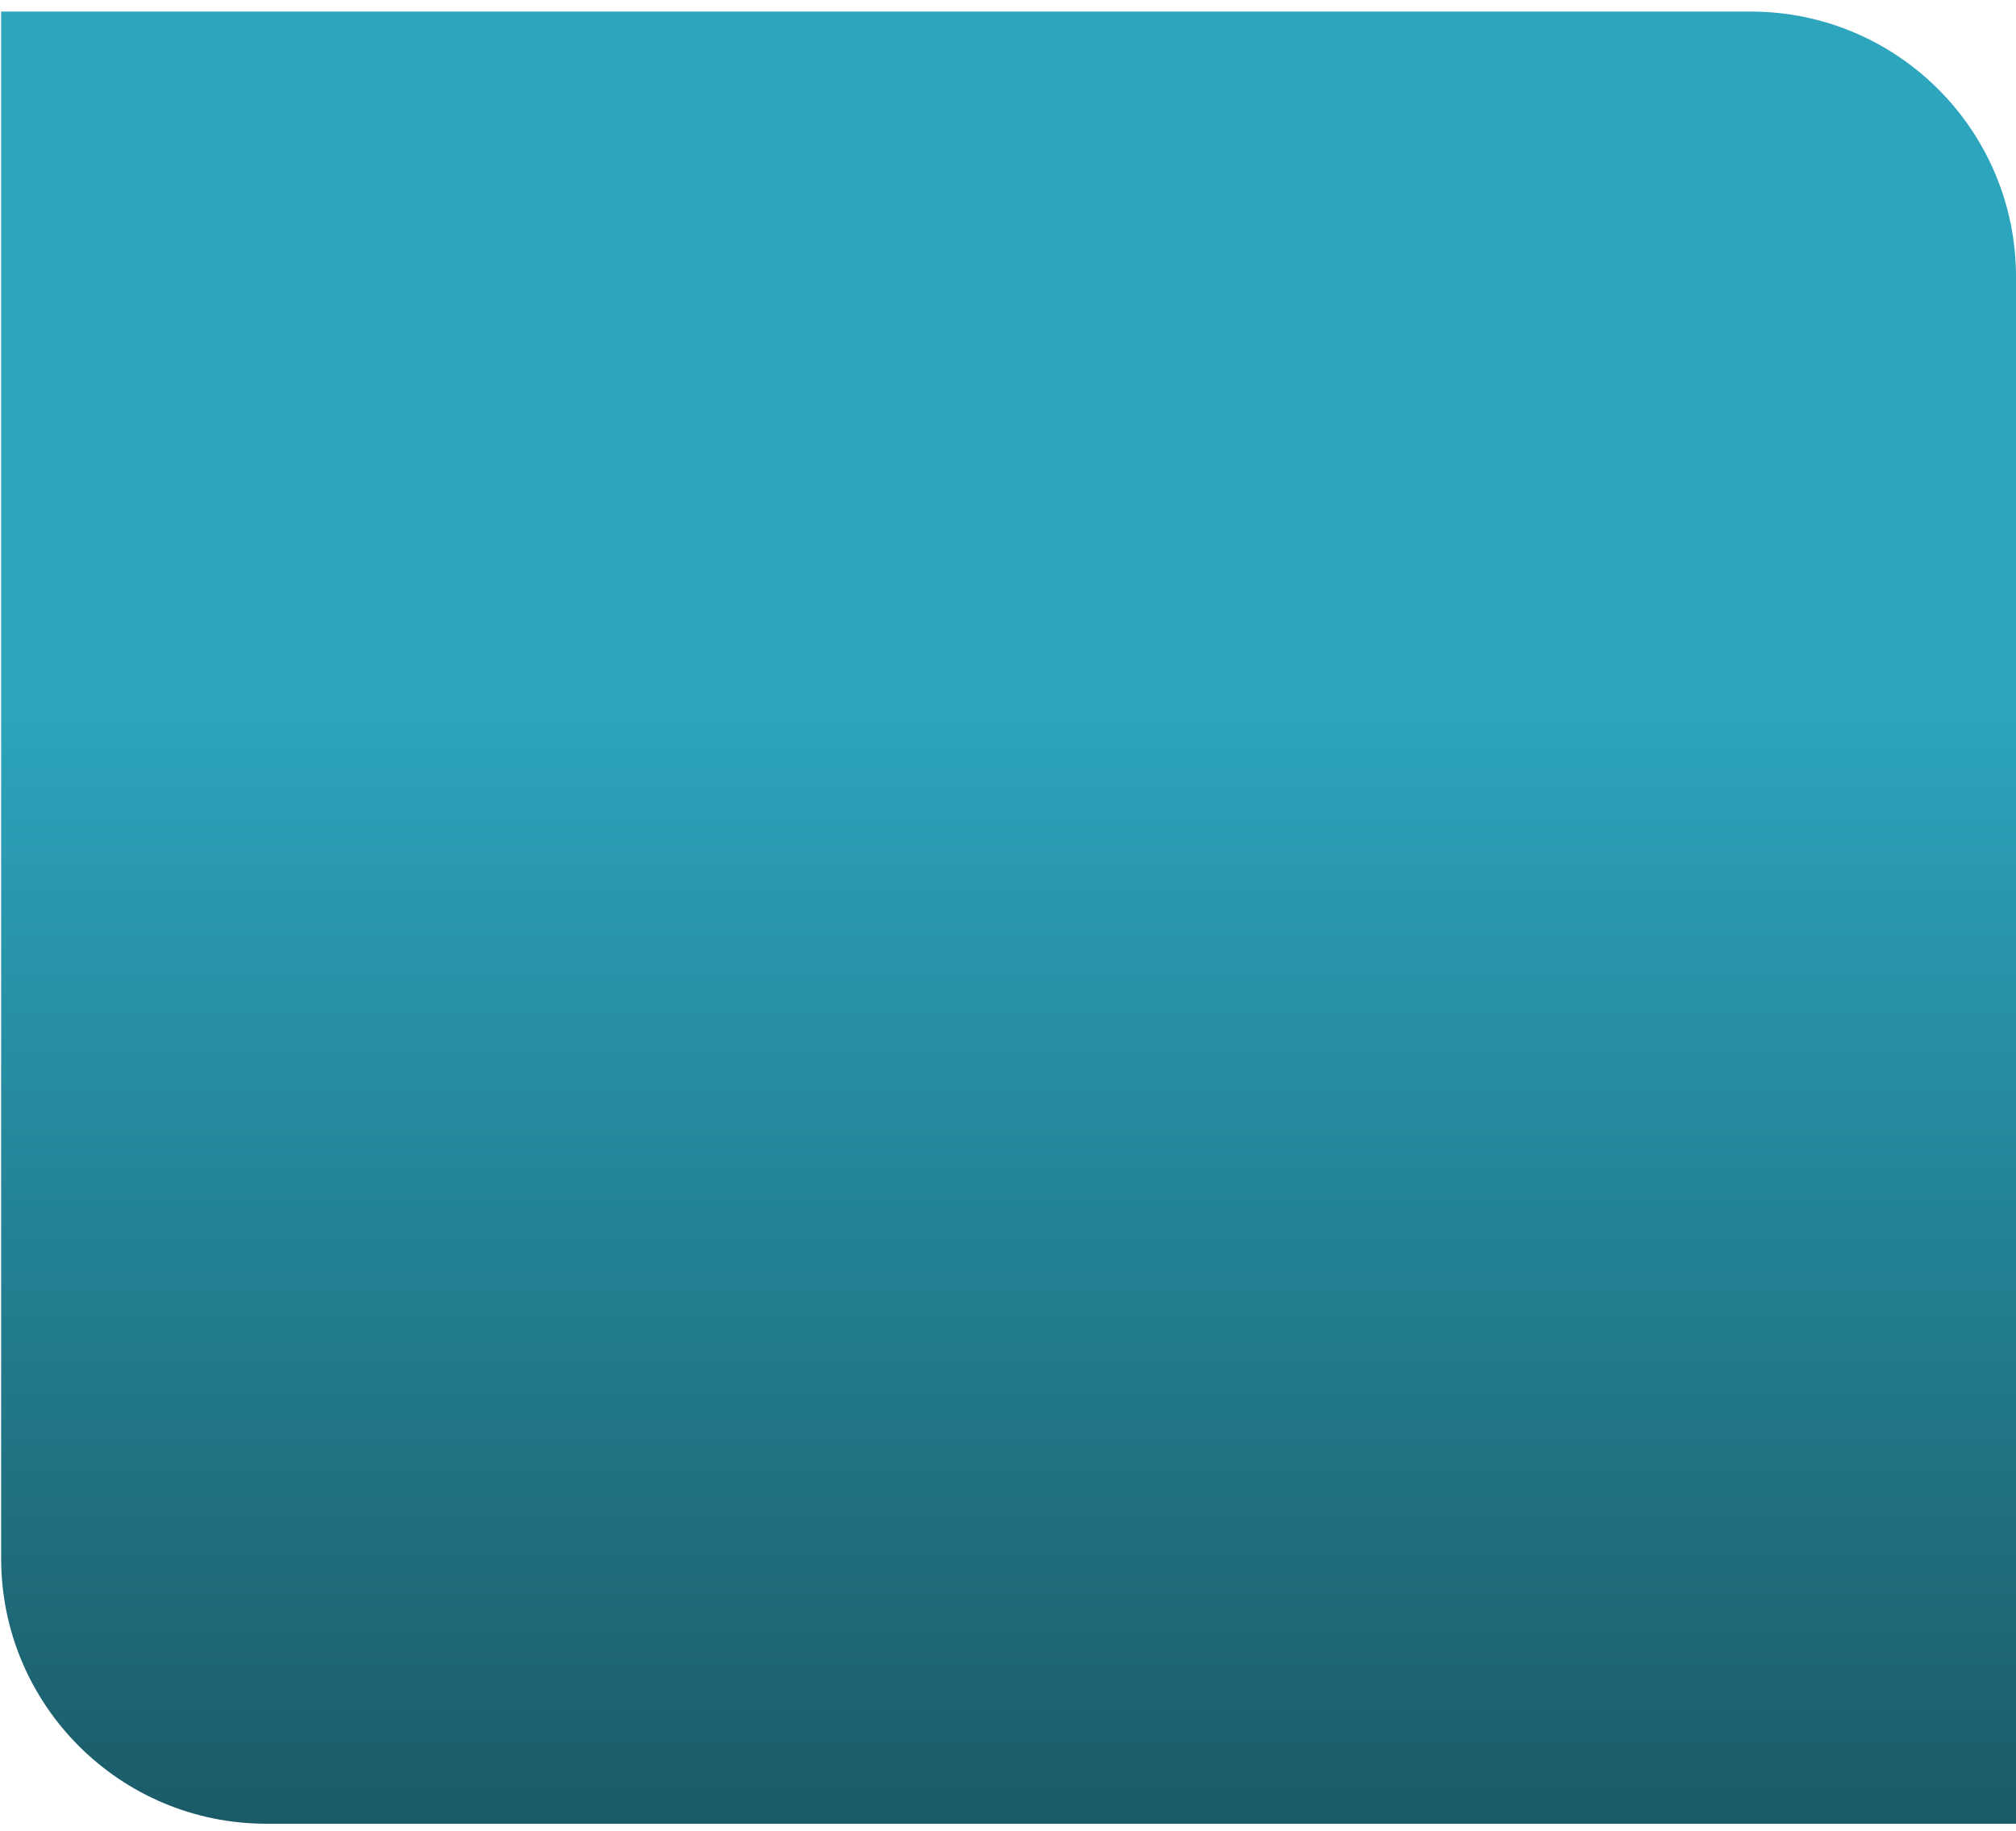
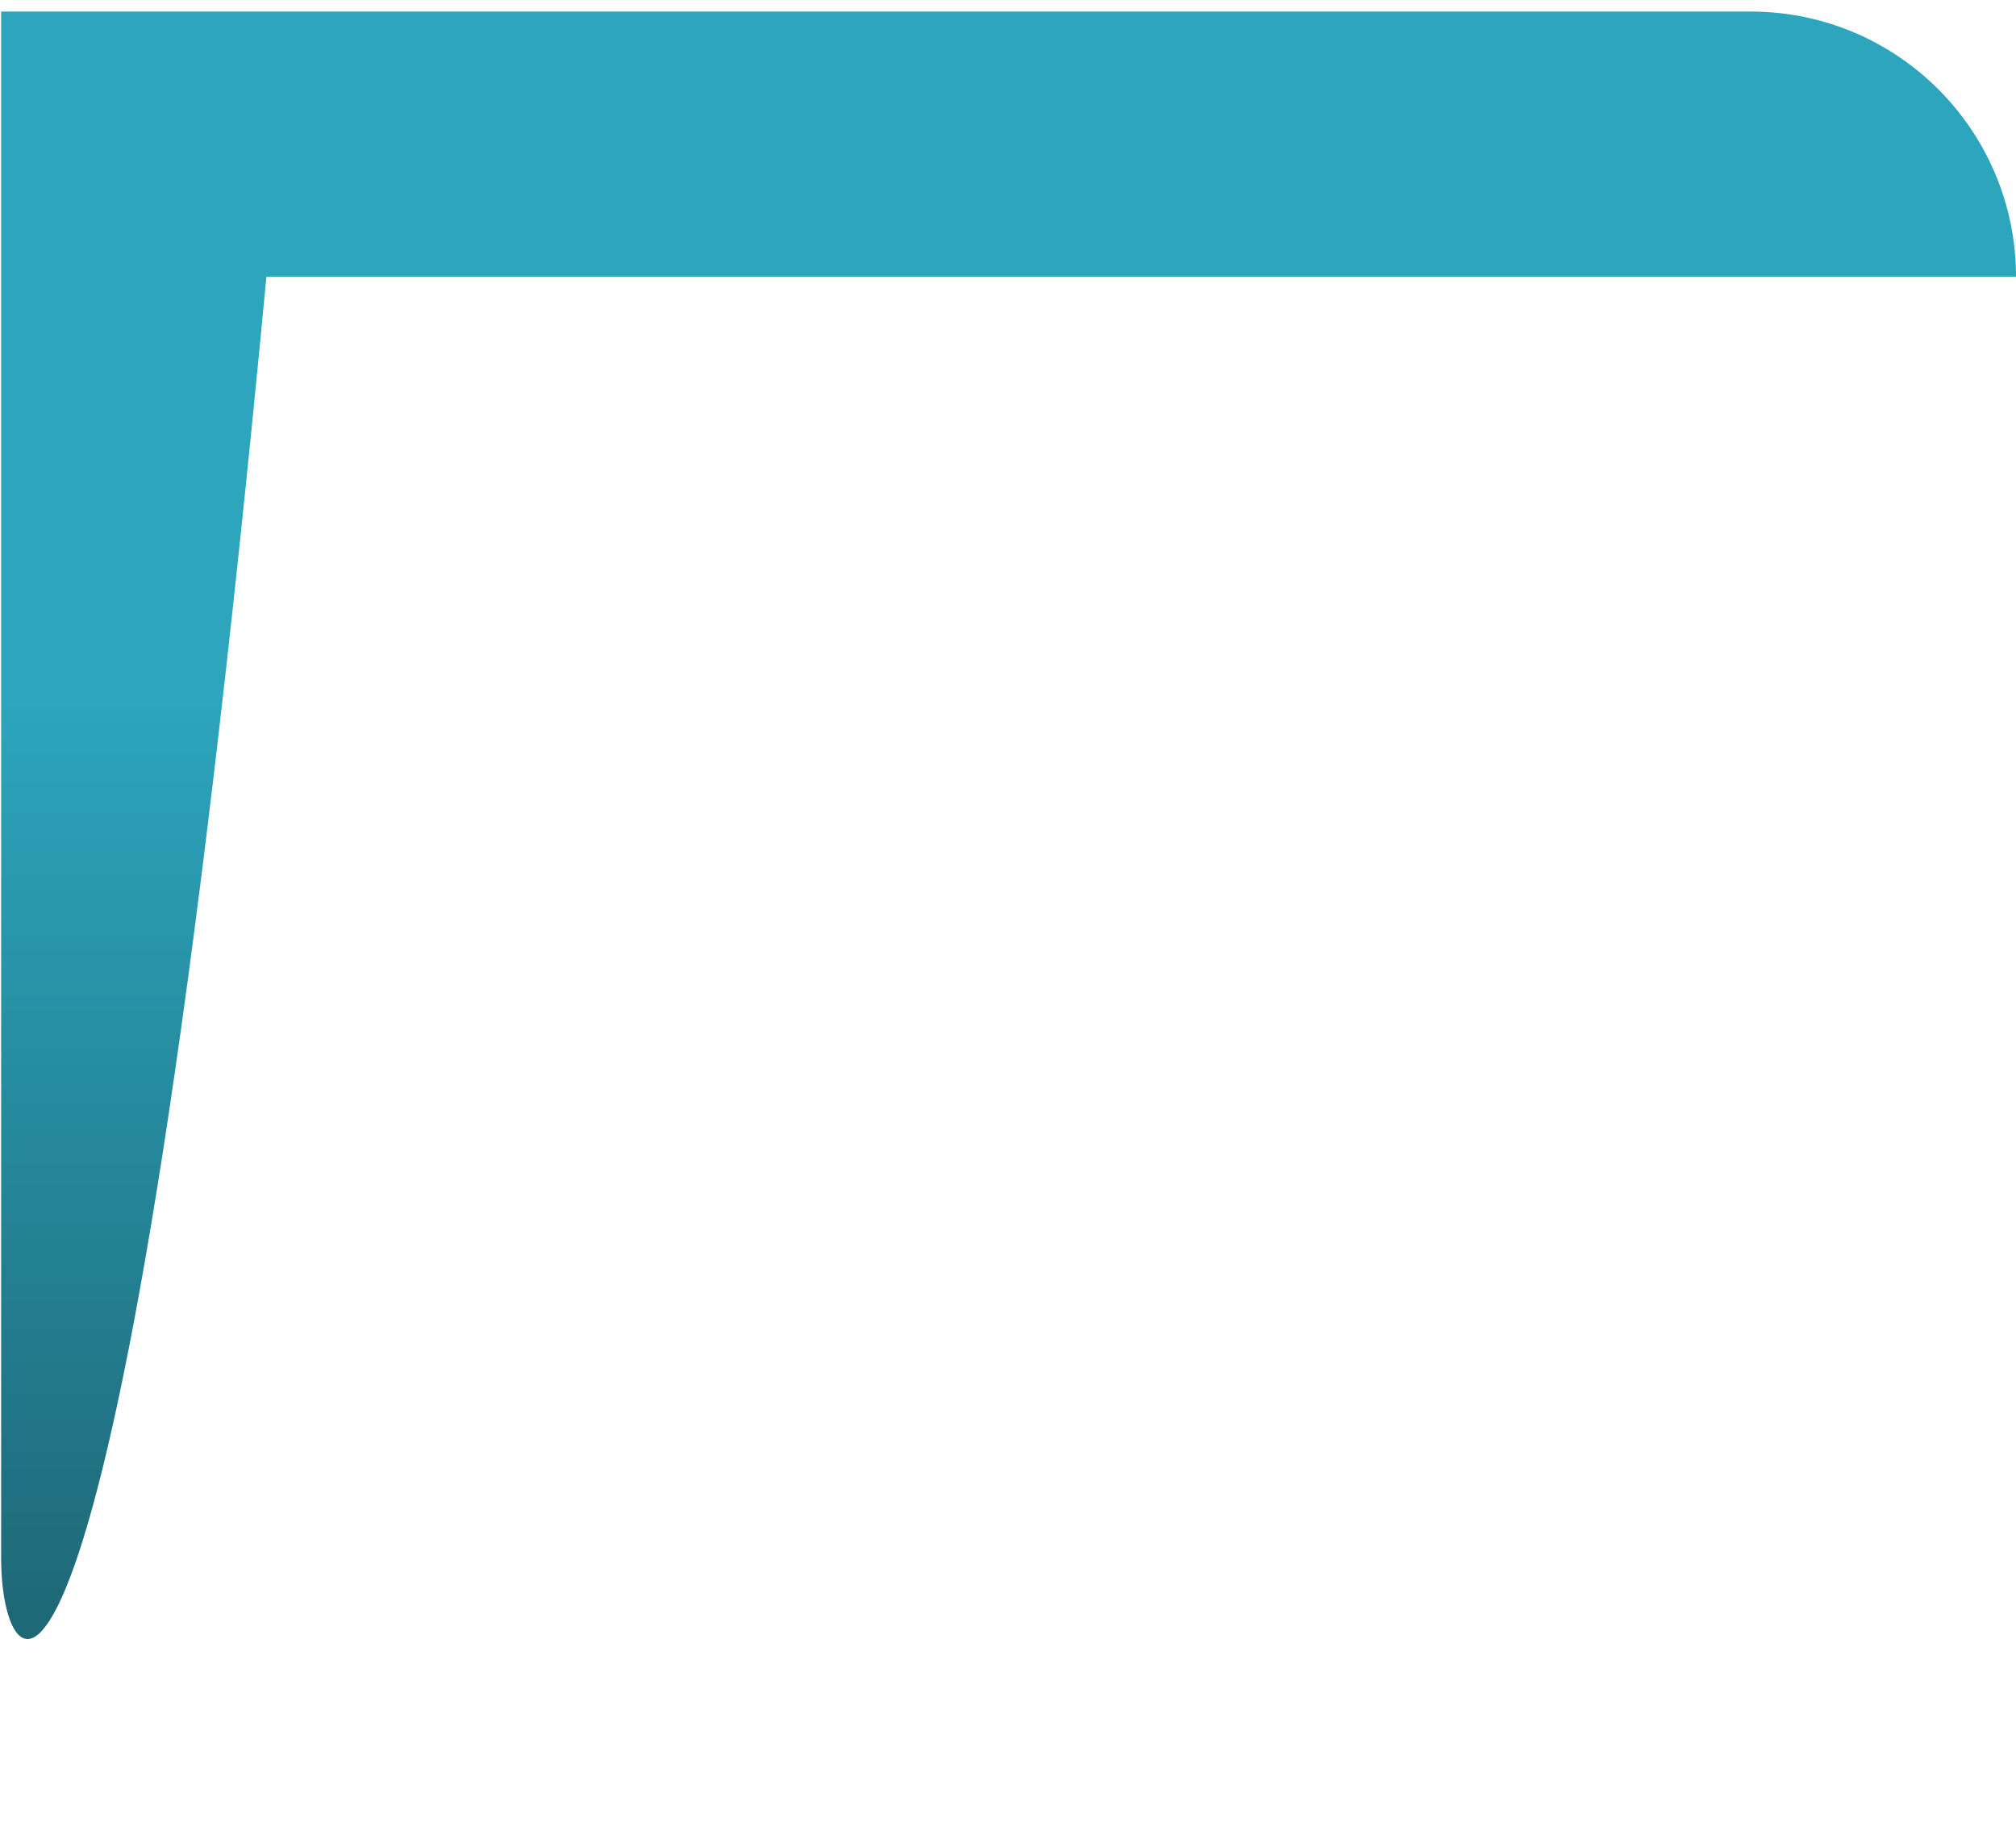
<svg xmlns="http://www.w3.org/2000/svg" width="152" height="138" viewBox="0 0 152 138" fill="none">
-   <path d="M0.086 0.872H132.001C143.047 0.872 152.001 9.826 152.001 20.872V137.468H20.086C9.04 137.468 0.086 128.514 0.086 117.468V0.872Z" fill="url(#paint0_linear_299_1562)" />
+   <path d="M0.086 0.872H132.001C143.047 0.872 152.001 9.826 152.001 20.872H20.086C9.04 137.468 0.086 128.514 0.086 117.468V0.872Z" fill="url(#paint0_linear_299_1562)" />
  <defs>
    <linearGradient id="paint0_linear_299_1562" x1="76.043" y1="0.872" x2="76.043" y2="137.468" gradientUnits="userSpaceOnUse">
      <stop offset="0.38" stop-color="#2CA5BD" />
      <stop offset="1" stop-color="#1B5B68" />
    </linearGradient>
  </defs>
</svg>